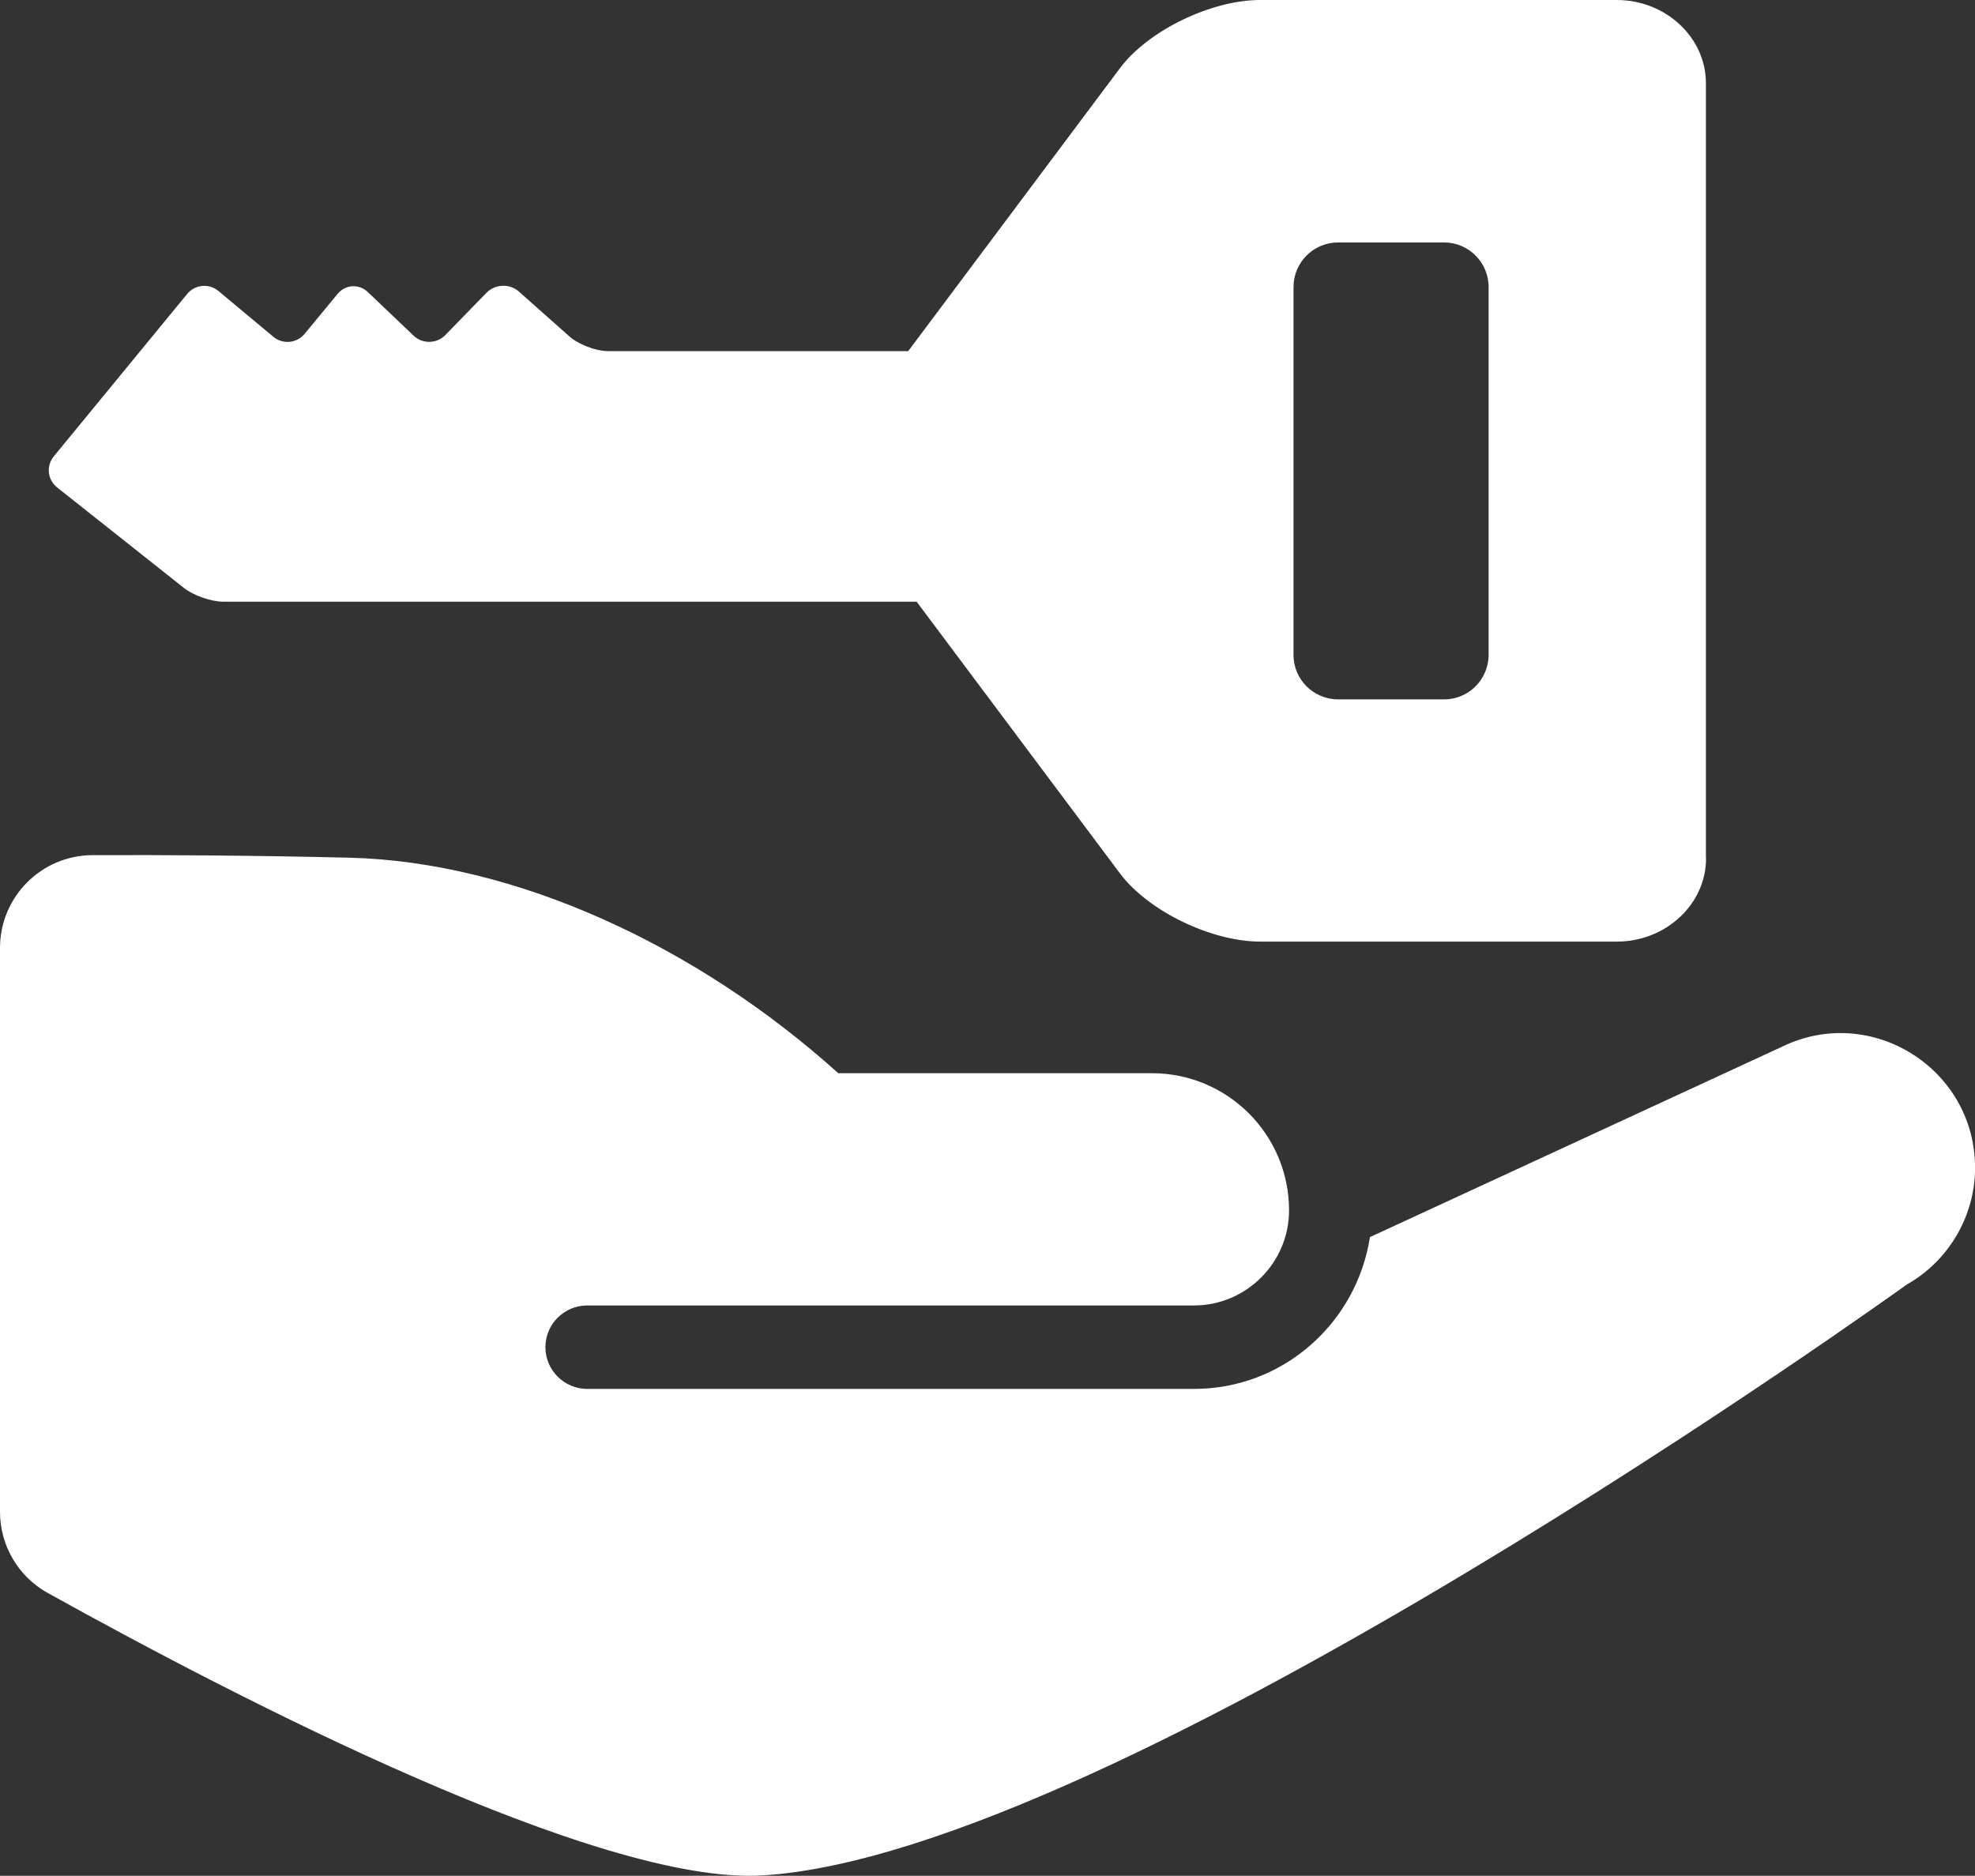
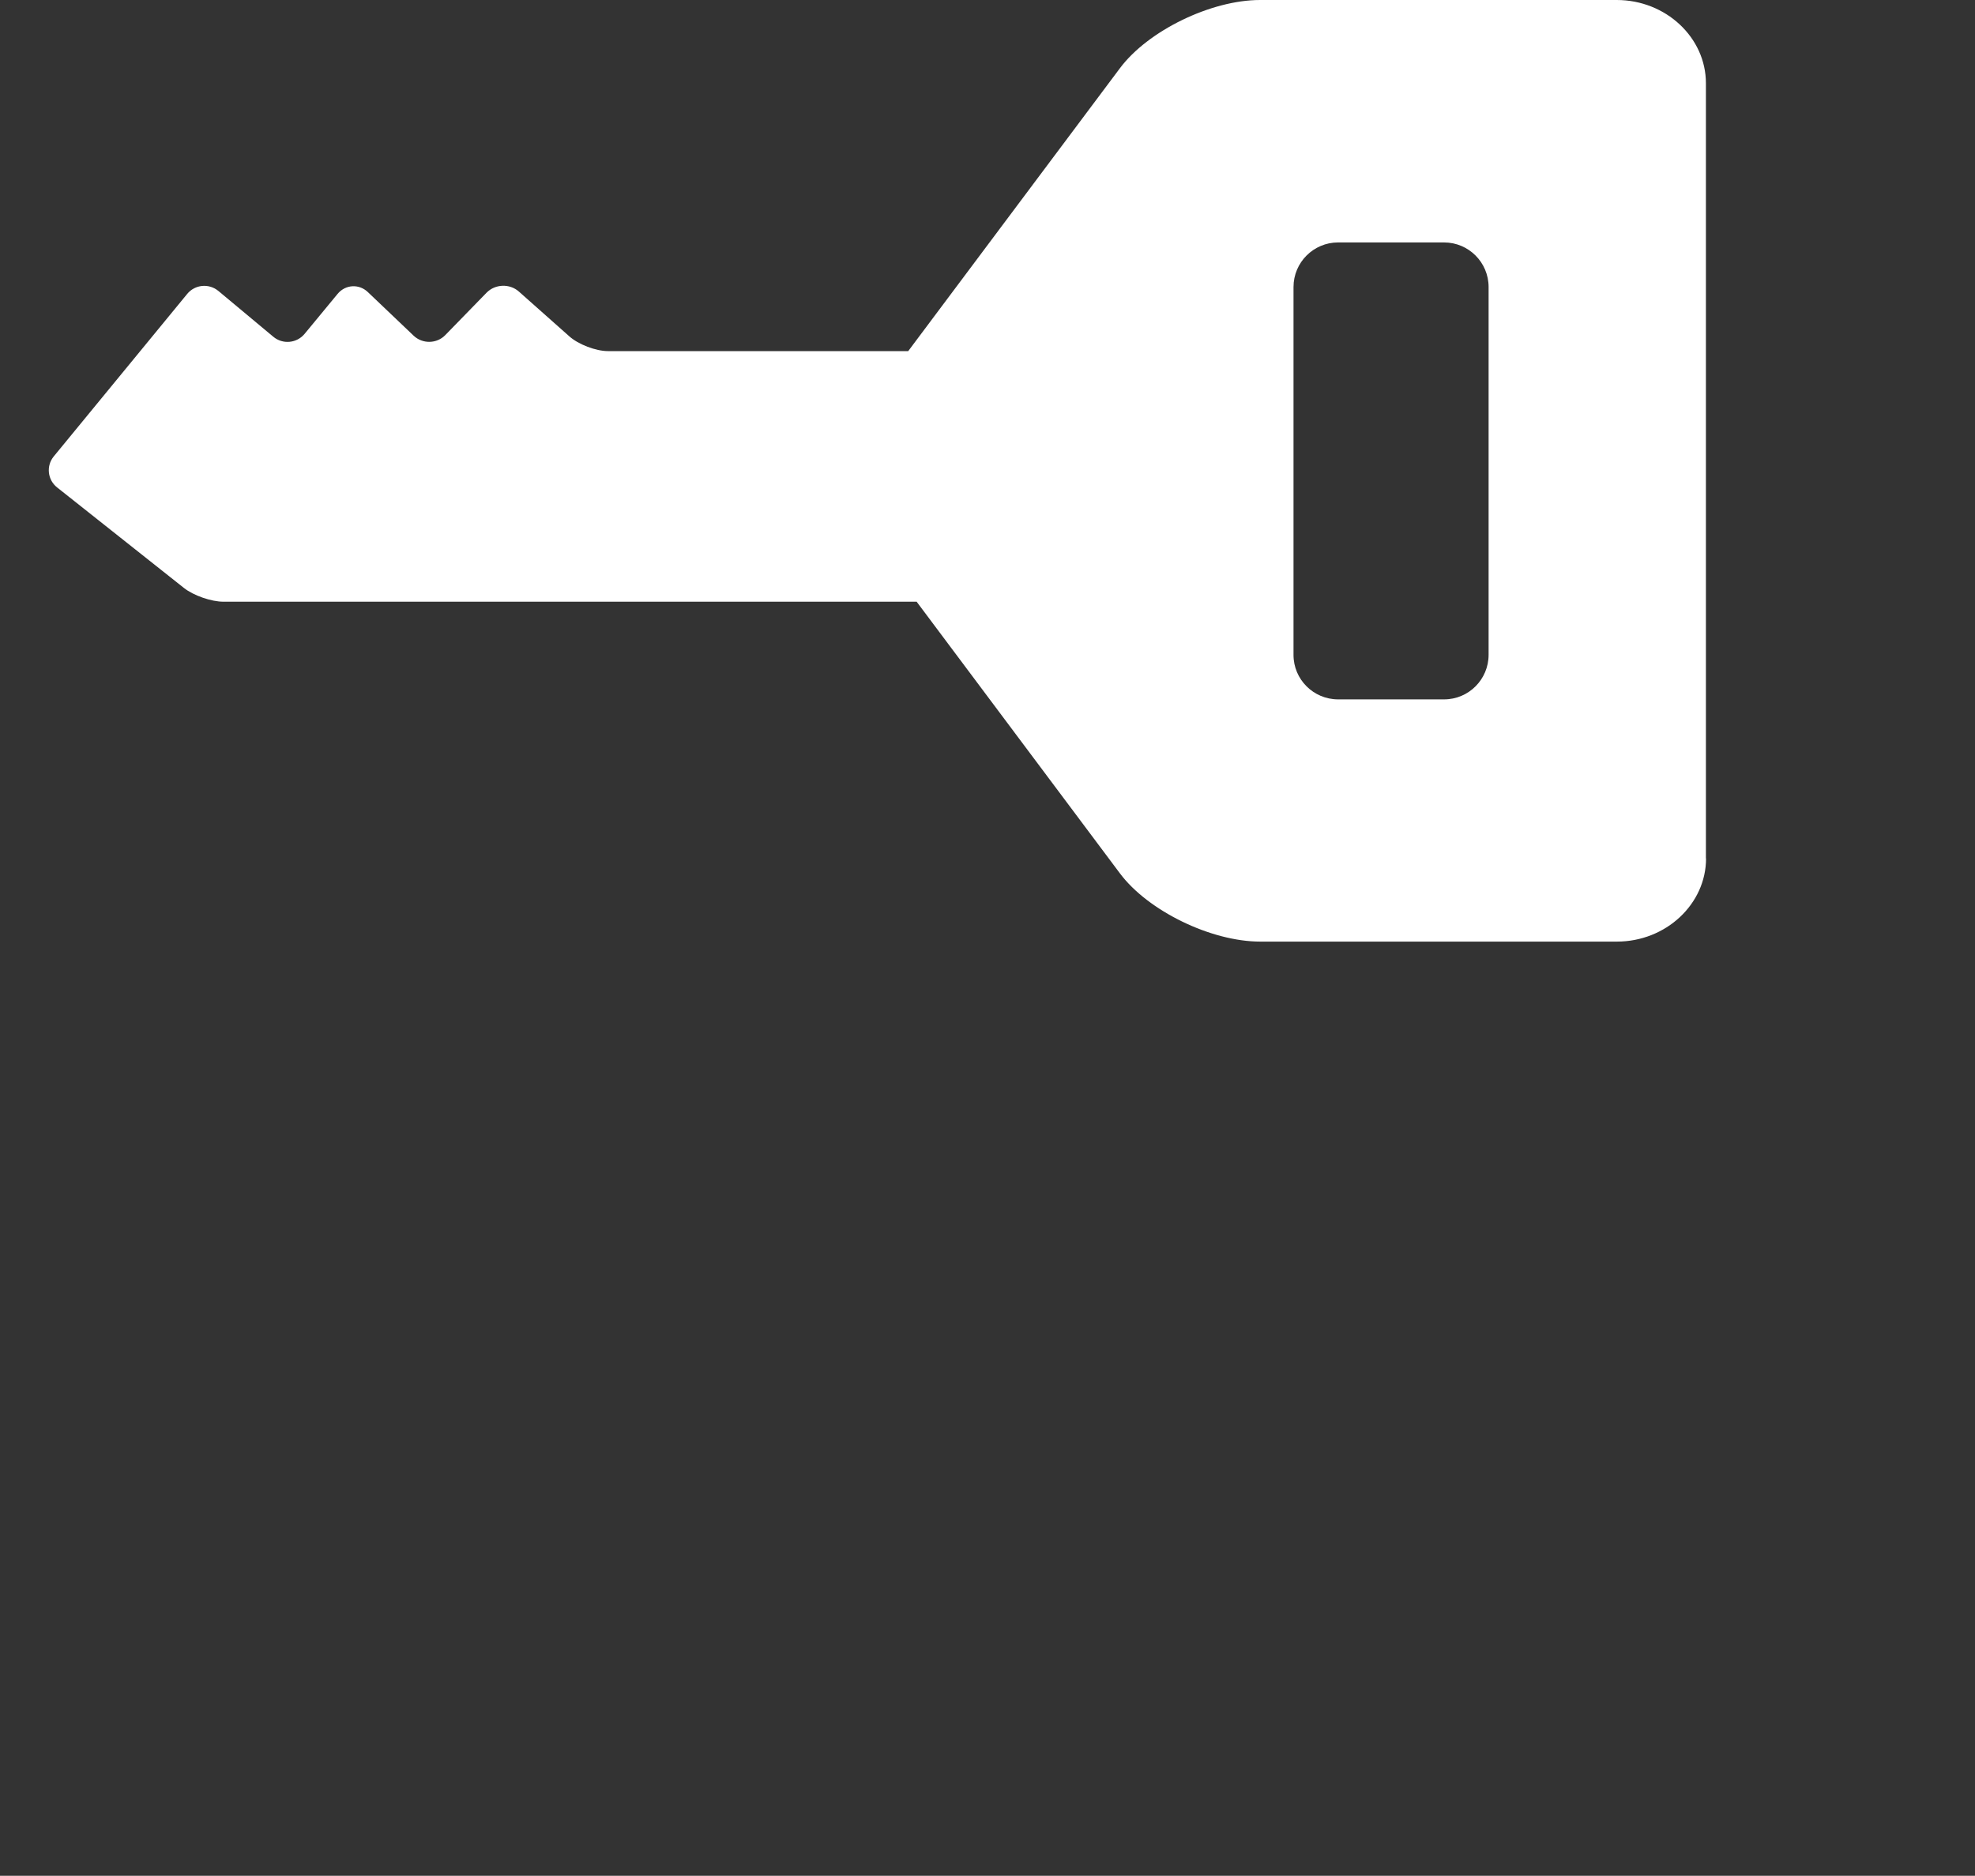
<svg xmlns="http://www.w3.org/2000/svg" id="_レイヤー_2" viewBox="0 0 28.346 26.926">
  <rect x="0" y="0" width="28.346" height="26.926" fill="#333333" stroke="none" />
  <defs>
    <style>.cls-1{fill:#fff;}</style>
  </defs>
  <g id="_レイヤー_3">
-     <path class="cls-1" d="M25.581,15.023l-5.919,2.735c-.192,1.233-1.245,2.179-2.526,2.179h-8.709c-.329,0-.599-.269-.599-.599s.269-.599.599-.599h8.709c.751,0,1.365-.614,1.365-1.365v-0c0-1.088-.882-1.969-1.969-1.969h-4.501c-2.011-1.814-4.627-3.041-7.039-3.094-1.355-.032-2.63-.04-3.665-.036-.735.003-1.327.599-1.327,1.334v8.091c0,.483.26.929.682,1.164,2.779,1.545,7.911,4.189,10.247,4.057,5.064-.287,16.436-8.481,16.436-8.481.605-.341.982-.988.982-1.676,0-1.425-1.49-2.358-2.765-1.742Z" />
    <path class="cls-1" d="M24.484,12.323l-0-11.128C24.484.538,23.908-0,23.204,0h-5.119c-.704 0-1.61.441-2.012.98l-3.038,4.06h-4.308c-.176-0-.427-.096-.558-.214l-.722-.641c-.132-.117-.34-.109-.463.016l-.593.609c-.122.126-.327.13-.455.008l-.656-.625c-.127-.122-.323-.11-.435.026l-.473.573c-.112.136-.314.155-.449.042l-.788-.657c-.136-.113-.337-.094-.449.043l-1.914,2.331c-.112.136-.09.337.048.446l1.819,1.442c.137.109.394.199.57.198l9.947 0,2.918,3.9c.403.539,1.309.979,2.013.979h5.119c.704-0,1.28-.538,1.28-1.195ZM20.724,10.039l-1.519-0c-.354 0-.641-.287-.64-.64l-0-5.279c0-.353.287-.64.64-.64h1.52c.354-0.0.64.287.64.64l-0,5.279c0.0.353-.286.641-.64.64Z" />
  </g>
</svg>